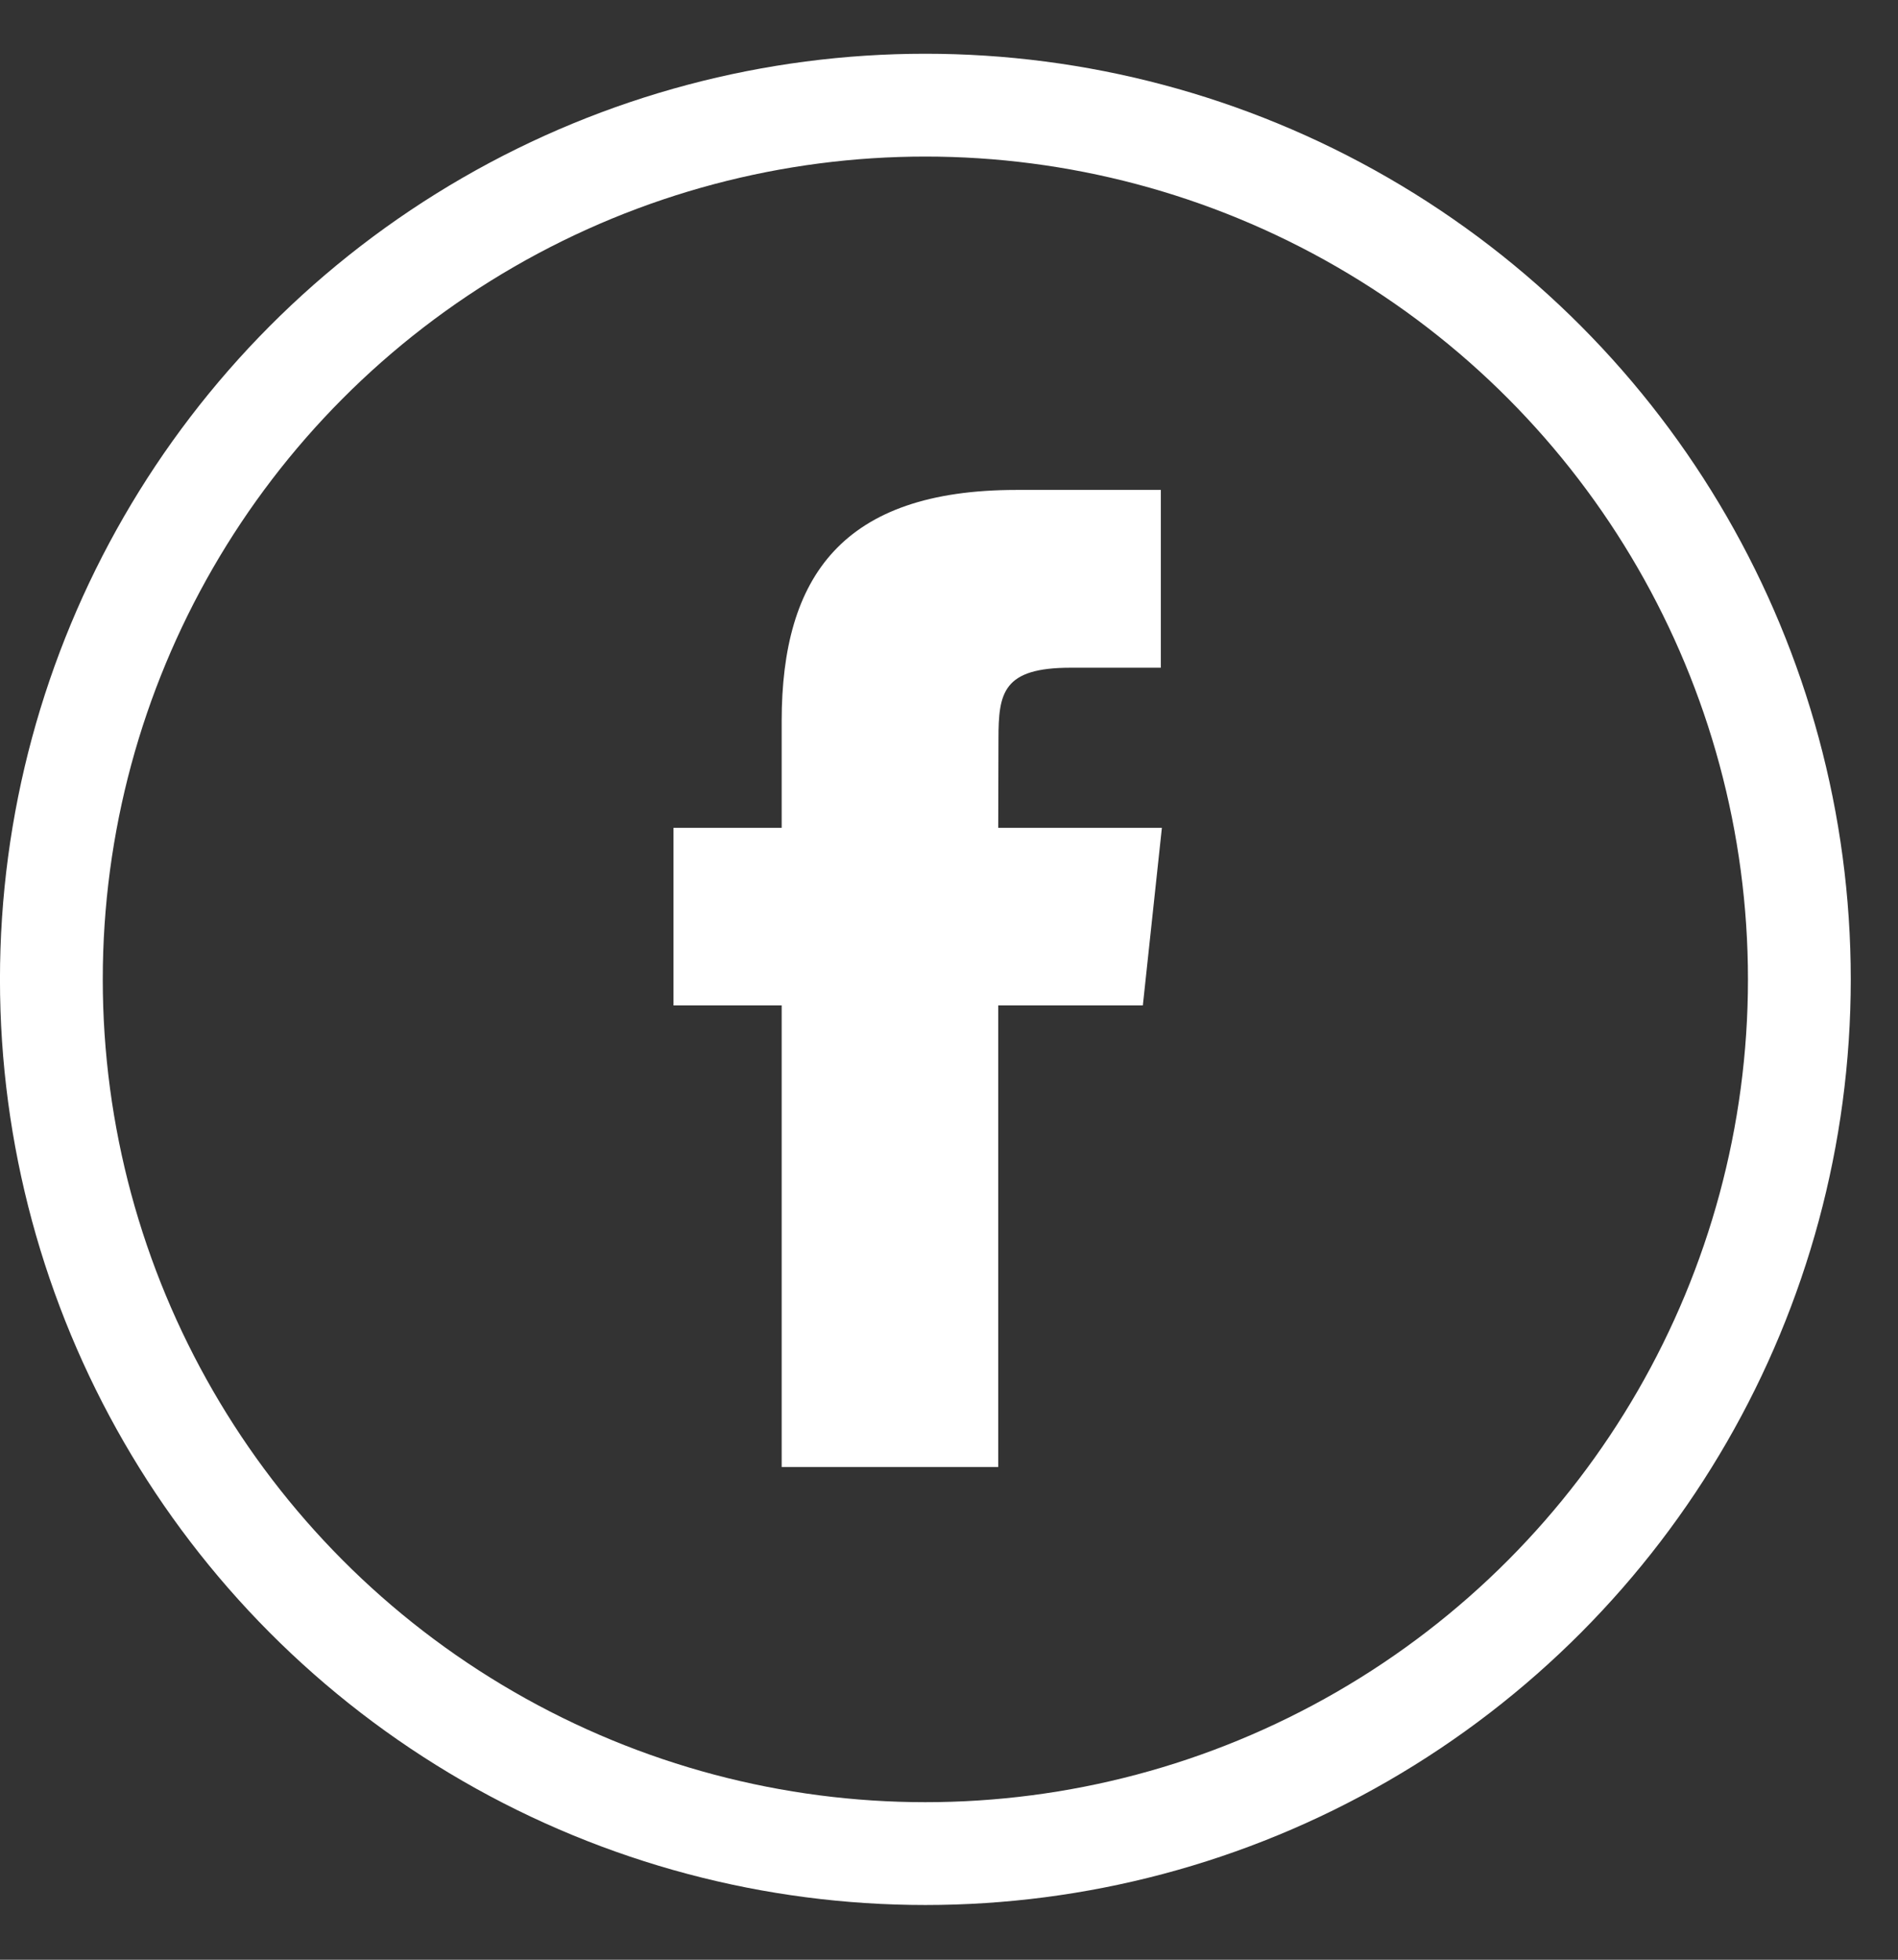
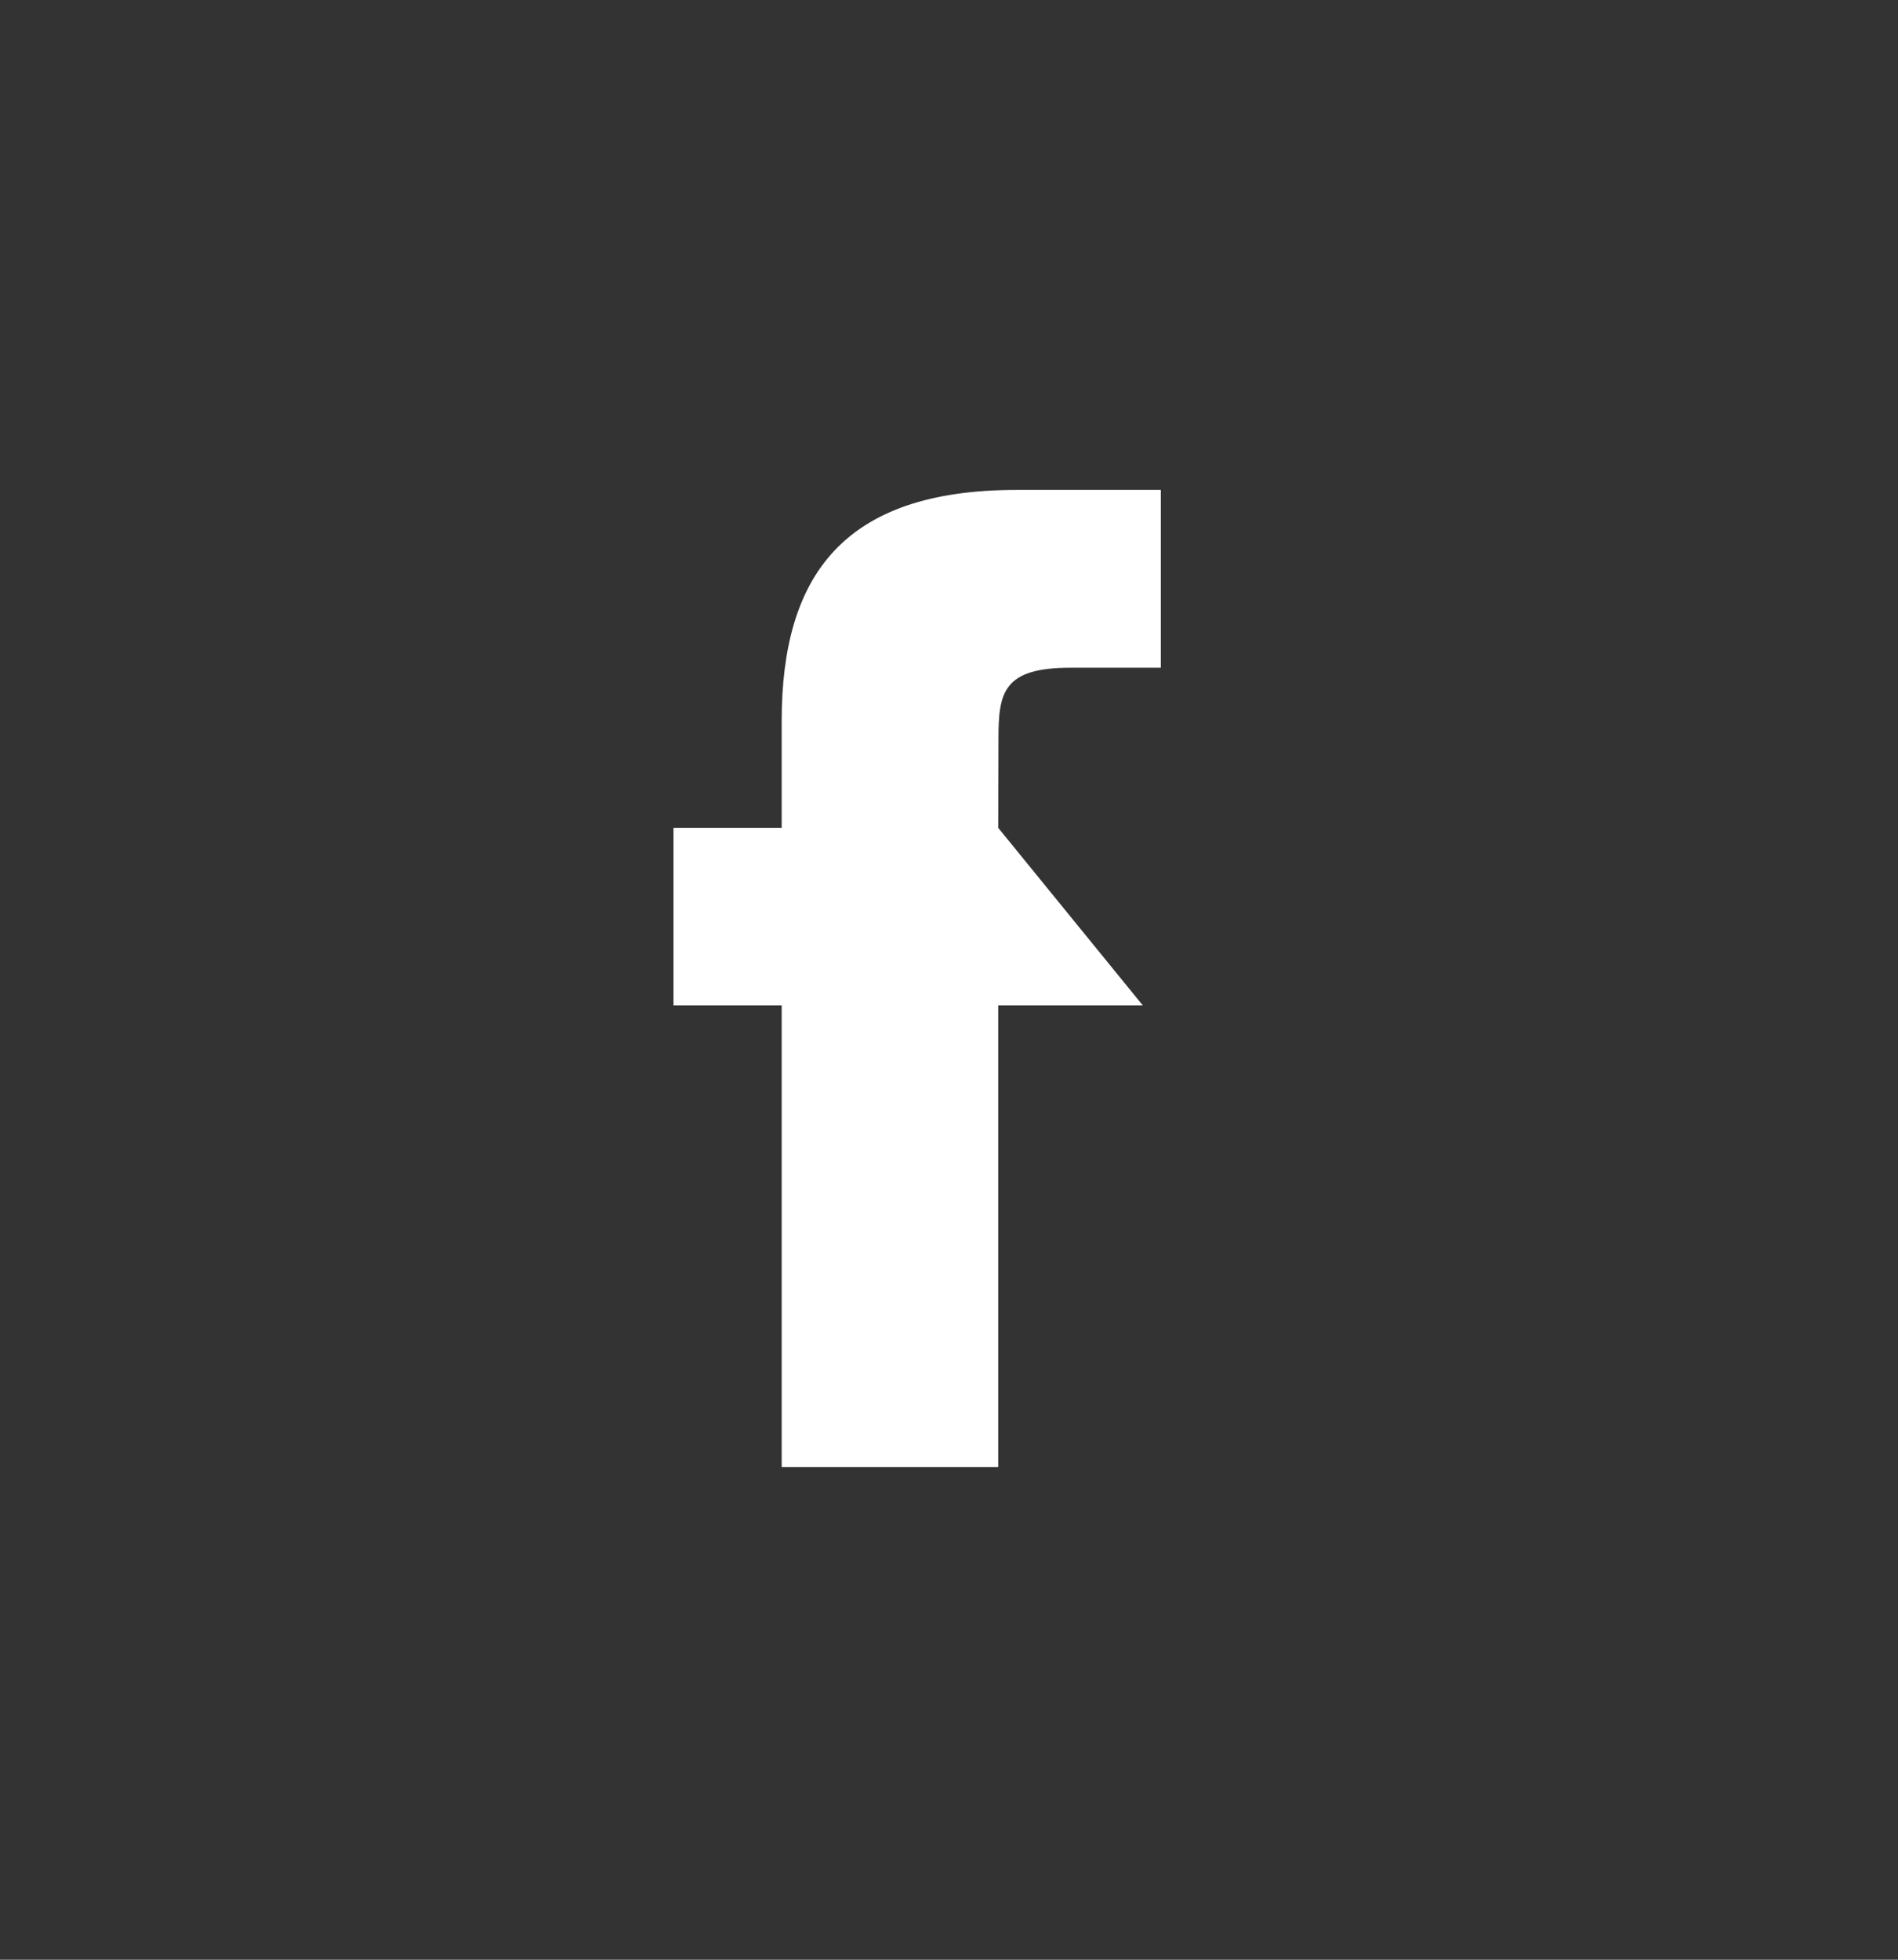
<svg xmlns="http://www.w3.org/2000/svg" width="31" height="32" viewBox="0 0 31 32" fill="none">
  <rect x="0" y="0" width="31" height="32" fill="#333333" stroke="none" />
-   <path d="M16.304 23.954H12.767V16.418H11V13.518H12.767V11.776C12.767 9.409 13.765 8 16.6 8H18.96V10.903H17.486C16.381 10.903 16.308 11.309 16.308 12.066L16.304 13.518H18.977L18.666 16.418H16.304V23.954Z" fill="white" />
-   <circle cx="15.114" cy="15.992" r="14.275" stroke="white" stroke-width="1.679" />
+   <path d="M16.304 23.954H12.767V16.418H11V13.518H12.767V11.776C12.767 9.409 13.765 8 16.6 8H18.96V10.903H17.486C16.381 10.903 16.308 11.309 16.308 12.066L16.304 13.518L18.666 16.418H16.304V23.954Z" fill="white" />
</svg>